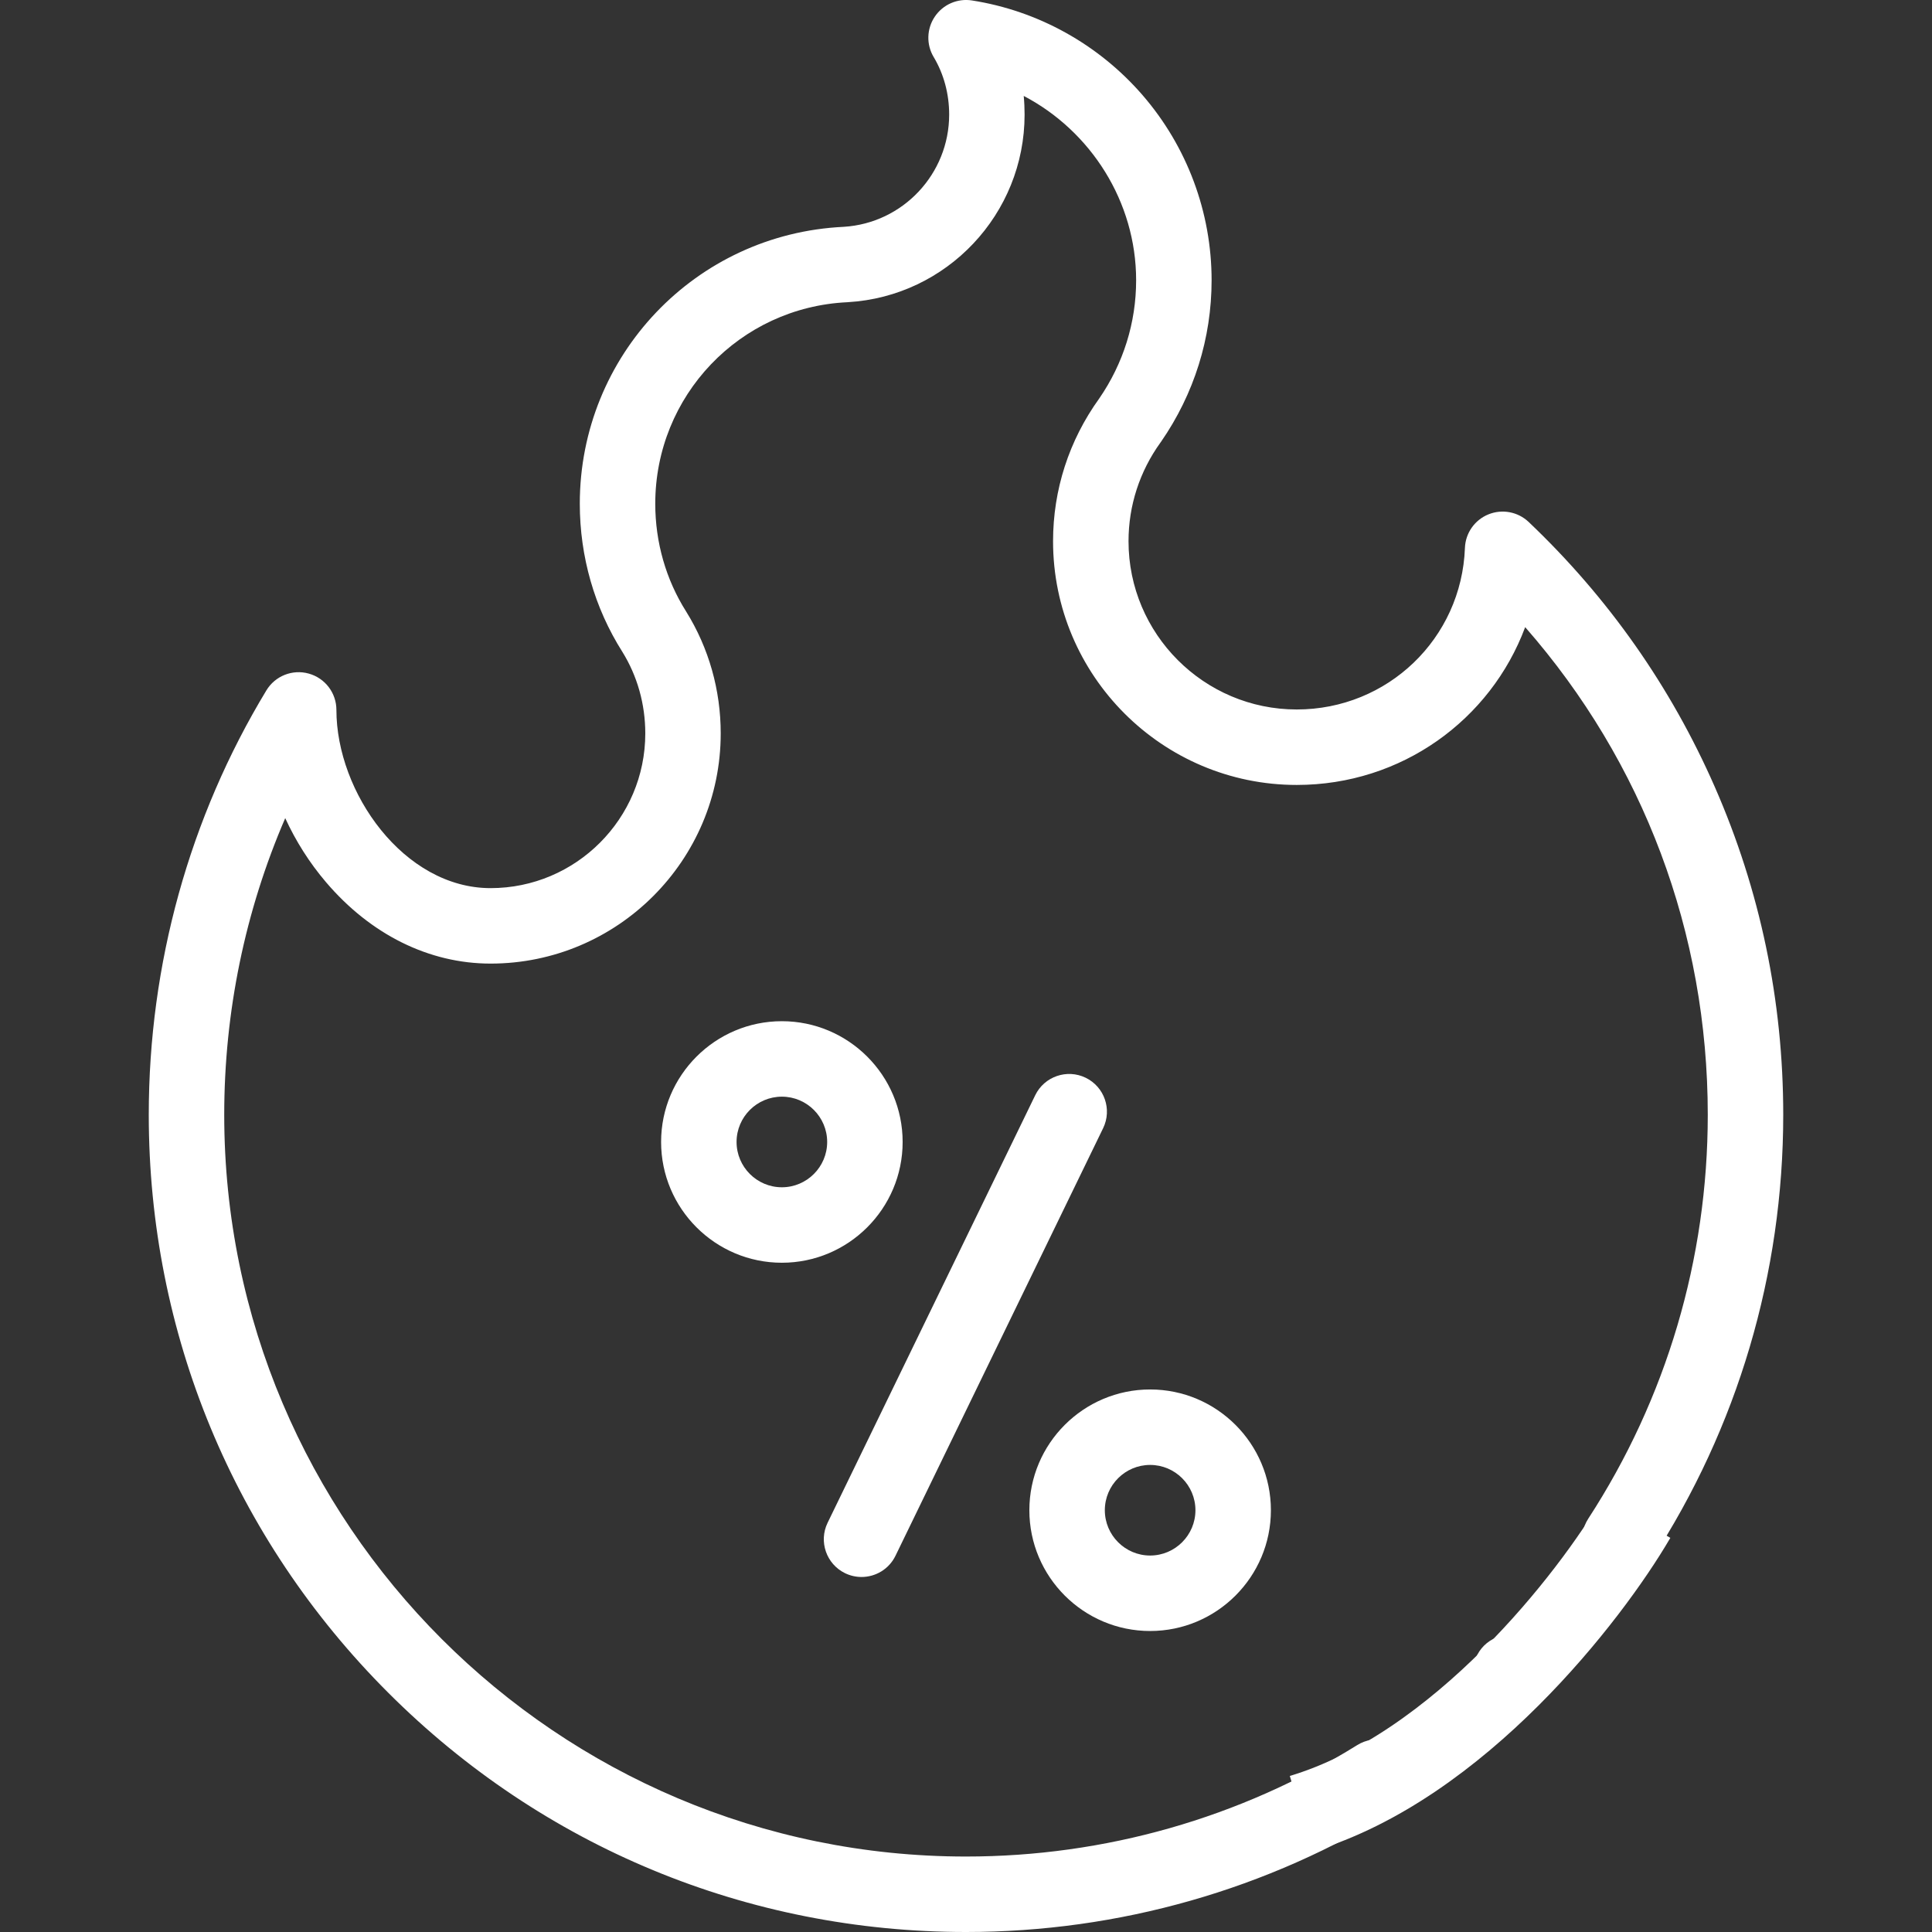
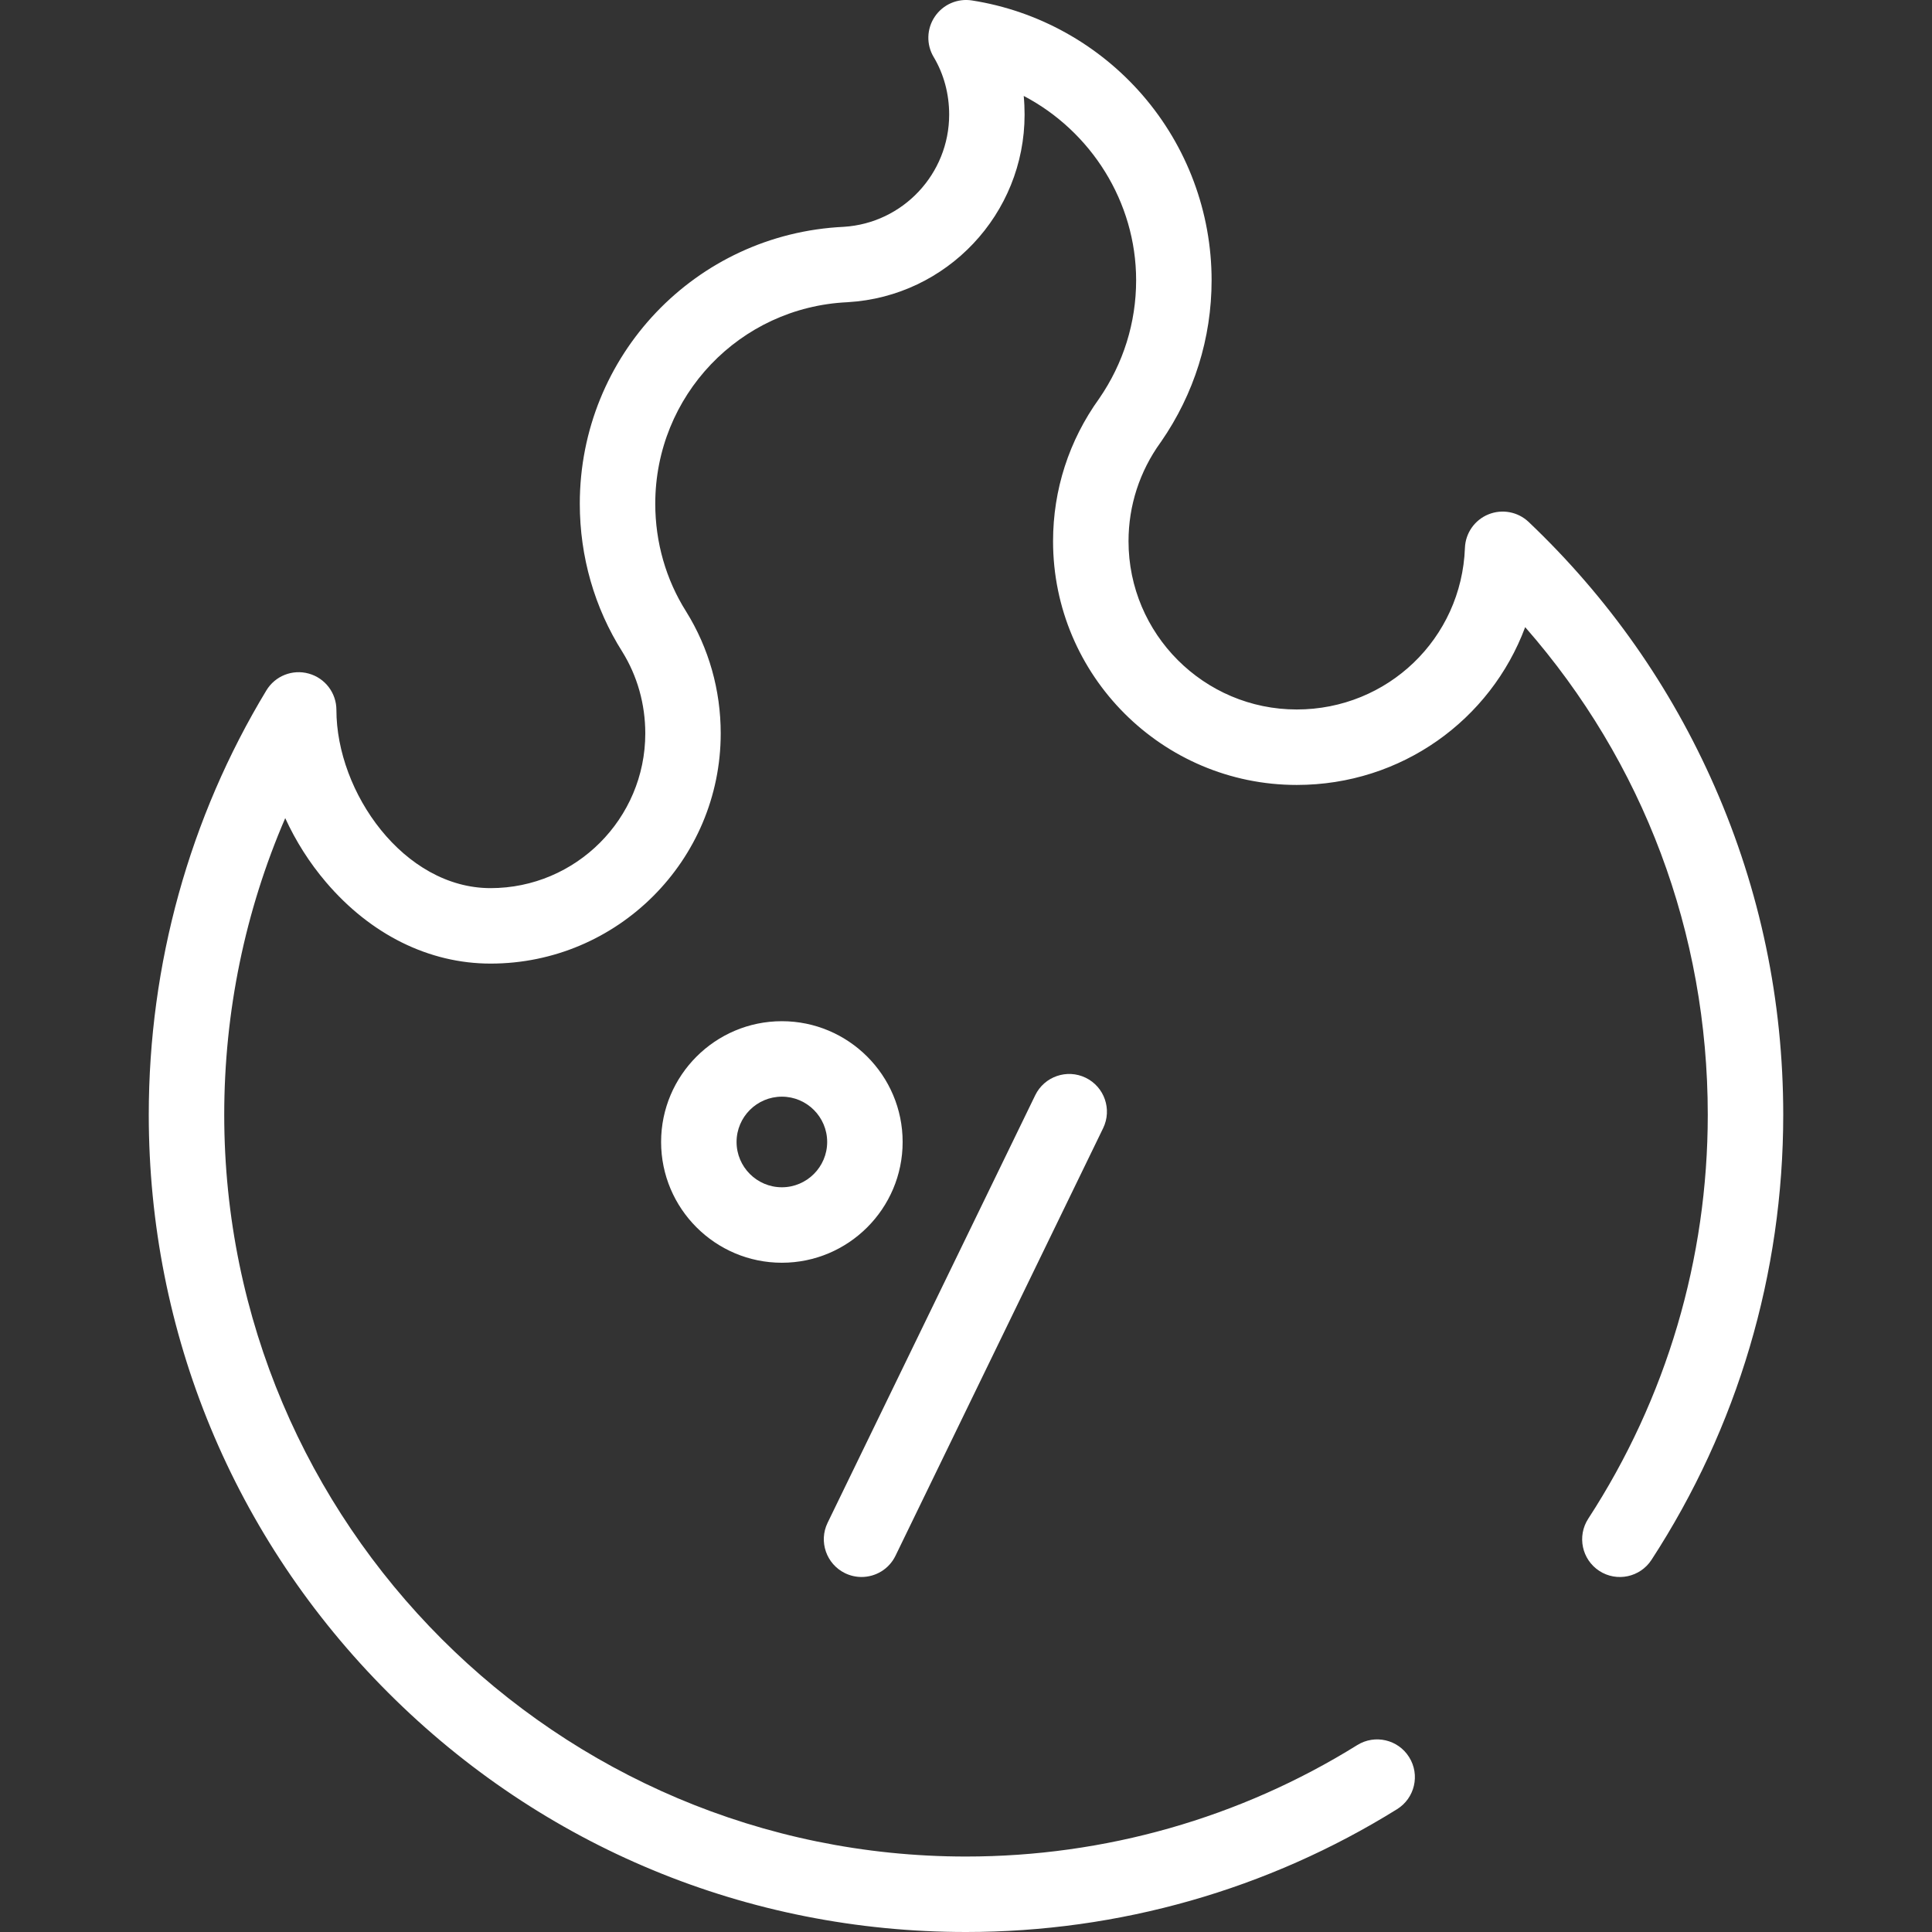
<svg xmlns="http://www.w3.org/2000/svg" width="49" height="49" viewBox="0 0 49 49" fill="none">
  <rect x="0" y="0" width="49" height="49" fill="#333333" stroke="none" />
  <g clip-path="url(#clip0)">
    <path d="M24.5 49C18.964 49 13.759 46.844 9.844 42.929C5.929 39.014 3.773 33.809 3.773 28.273C3.773 24.456 4.805 20.734 6.756 17.51C6.979 17.142 7.418 16.968 7.832 17.084C8.246 17.199 8.532 17.576 8.532 18.005C8.532 20.095 10.24 22.525 12.442 22.525C14.605 22.525 16.366 20.765 16.366 18.601C16.366 17.86 16.164 17.142 15.782 16.528C15.079 15.417 14.705 14.117 14.705 12.776C14.705 9.016 17.644 5.932 21.396 5.753C22.897 5.662 24.073 4.413 24.073 2.906C24.073 2.381 23.937 1.877 23.681 1.448C23.49 1.13 23.501 0.73 23.709 0.422C23.916 0.114 24.283 -0.046 24.649 0.011C26.325 0.272 27.862 1.125 28.978 2.413C30.107 3.717 30.729 5.384 30.729 7.108C30.729 8.576 30.285 9.993 29.446 11.205C29.442 11.21 29.439 11.215 29.435 11.22C28.903 11.957 28.622 12.824 28.622 13.727C28.622 16.08 30.536 17.994 32.888 17.994C35.195 17.994 37.069 16.194 37.154 13.896C37.168 13.52 37.401 13.188 37.749 13.046C38.098 12.904 38.497 12.979 38.77 13.238C40.787 15.154 42.375 17.413 43.489 19.953C44.642 22.581 45.227 25.381 45.227 28.273C45.227 32.298 44.072 36.202 41.886 39.561C41.598 40.004 41.005 40.13 40.562 39.842C40.119 39.553 39.994 38.961 40.282 38.517C42.265 35.469 43.313 31.927 43.313 28.273C43.313 23.658 41.681 19.33 38.682 15.906C37.806 18.257 35.545 19.908 32.888 19.908C29.48 19.908 26.708 17.135 26.708 13.727C26.708 12.423 27.112 11.171 27.878 10.108C28.491 9.219 28.815 8.182 28.815 7.108C28.815 5.115 27.665 3.324 25.964 2.433C25.979 2.59 25.986 2.747 25.986 2.906C25.986 5.427 24.017 7.517 21.503 7.664C21.499 7.664 21.495 7.664 21.491 7.665C18.759 7.793 16.619 10.038 16.619 12.776C16.619 13.754 16.89 14.7 17.403 15.511C17.978 16.436 18.279 17.502 18.279 18.601C18.279 21.82 15.661 24.439 12.442 24.439C10.885 24.439 9.403 23.706 8.269 22.375C7.849 21.883 7.501 21.332 7.234 20.75C6.217 23.104 5.687 25.663 5.687 28.273C5.687 38.647 14.127 47.086 24.5 47.086C28.019 47.086 31.45 46.109 34.422 44.26C34.871 43.98 35.461 44.118 35.74 44.567C36.02 45.016 35.882 45.606 35.433 45.885C32.157 47.923 28.377 49 24.5 49V49Z" fill="white" />
-     <path d="M41.5 38.5C40.333 40.5 37 44.8 33 46" stroke="white" stroke-width="2" />
    <path d="M21.851 39.996C21.71 39.996 21.568 39.965 21.433 39.9C20.958 39.669 20.759 39.096 20.99 38.621L26.256 27.777C26.487 27.302 27.06 27.104 27.535 27.334C28.011 27.565 28.209 28.138 27.978 28.613L22.712 39.457C22.547 39.798 22.206 39.996 21.851 39.996Z" fill="white" />
    <path d="M19.83 32.026C18.141 32.026 16.767 30.652 16.767 28.963C16.767 27.274 18.141 25.9 19.83 25.9C21.519 25.9 22.893 27.274 22.893 28.963C22.893 30.652 21.519 32.026 19.83 32.026V32.026ZM19.83 27.814C19.197 27.814 18.681 28.329 18.681 28.963C18.681 29.596 19.197 30.112 19.83 30.112C20.463 30.112 20.979 29.596 20.979 28.963C20.979 28.329 20.463 27.814 19.83 27.814Z" fill="white" />
-     <path d="M29.17 41.366C27.481 41.366 26.107 39.992 26.107 38.303C26.107 36.614 27.481 35.24 29.17 35.24C30.859 35.24 32.233 36.614 32.233 38.303C32.233 39.992 30.859 41.366 29.17 41.366V41.366ZM29.17 37.154C28.537 37.154 28.021 37.669 28.021 38.303C28.021 38.936 28.537 39.452 29.17 39.452C29.803 39.452 30.319 38.936 30.319 38.303C30.319 37.669 29.803 37.154 29.17 37.154V37.154Z" fill="white" />
-     <path d="M38.316 43.372C38.063 43.372 37.816 43.269 37.638 43.091C37.46 42.913 37.359 42.666 37.359 42.415C37.359 42.162 37.46 41.916 37.638 41.738C37.816 41.56 38.063 41.458 38.316 41.458C38.567 41.458 38.813 41.56 38.991 41.738C39.17 41.916 39.273 42.163 39.273 42.415C39.273 42.666 39.17 42.913 38.991 43.091C38.813 43.269 38.567 43.372 38.316 43.372Z" fill="white" />
  </g>
  <defs>
    <clipPath id="clip0">
      <rect width="49" height="49" fill="white" />
    </clipPath>
  </defs>
</svg>